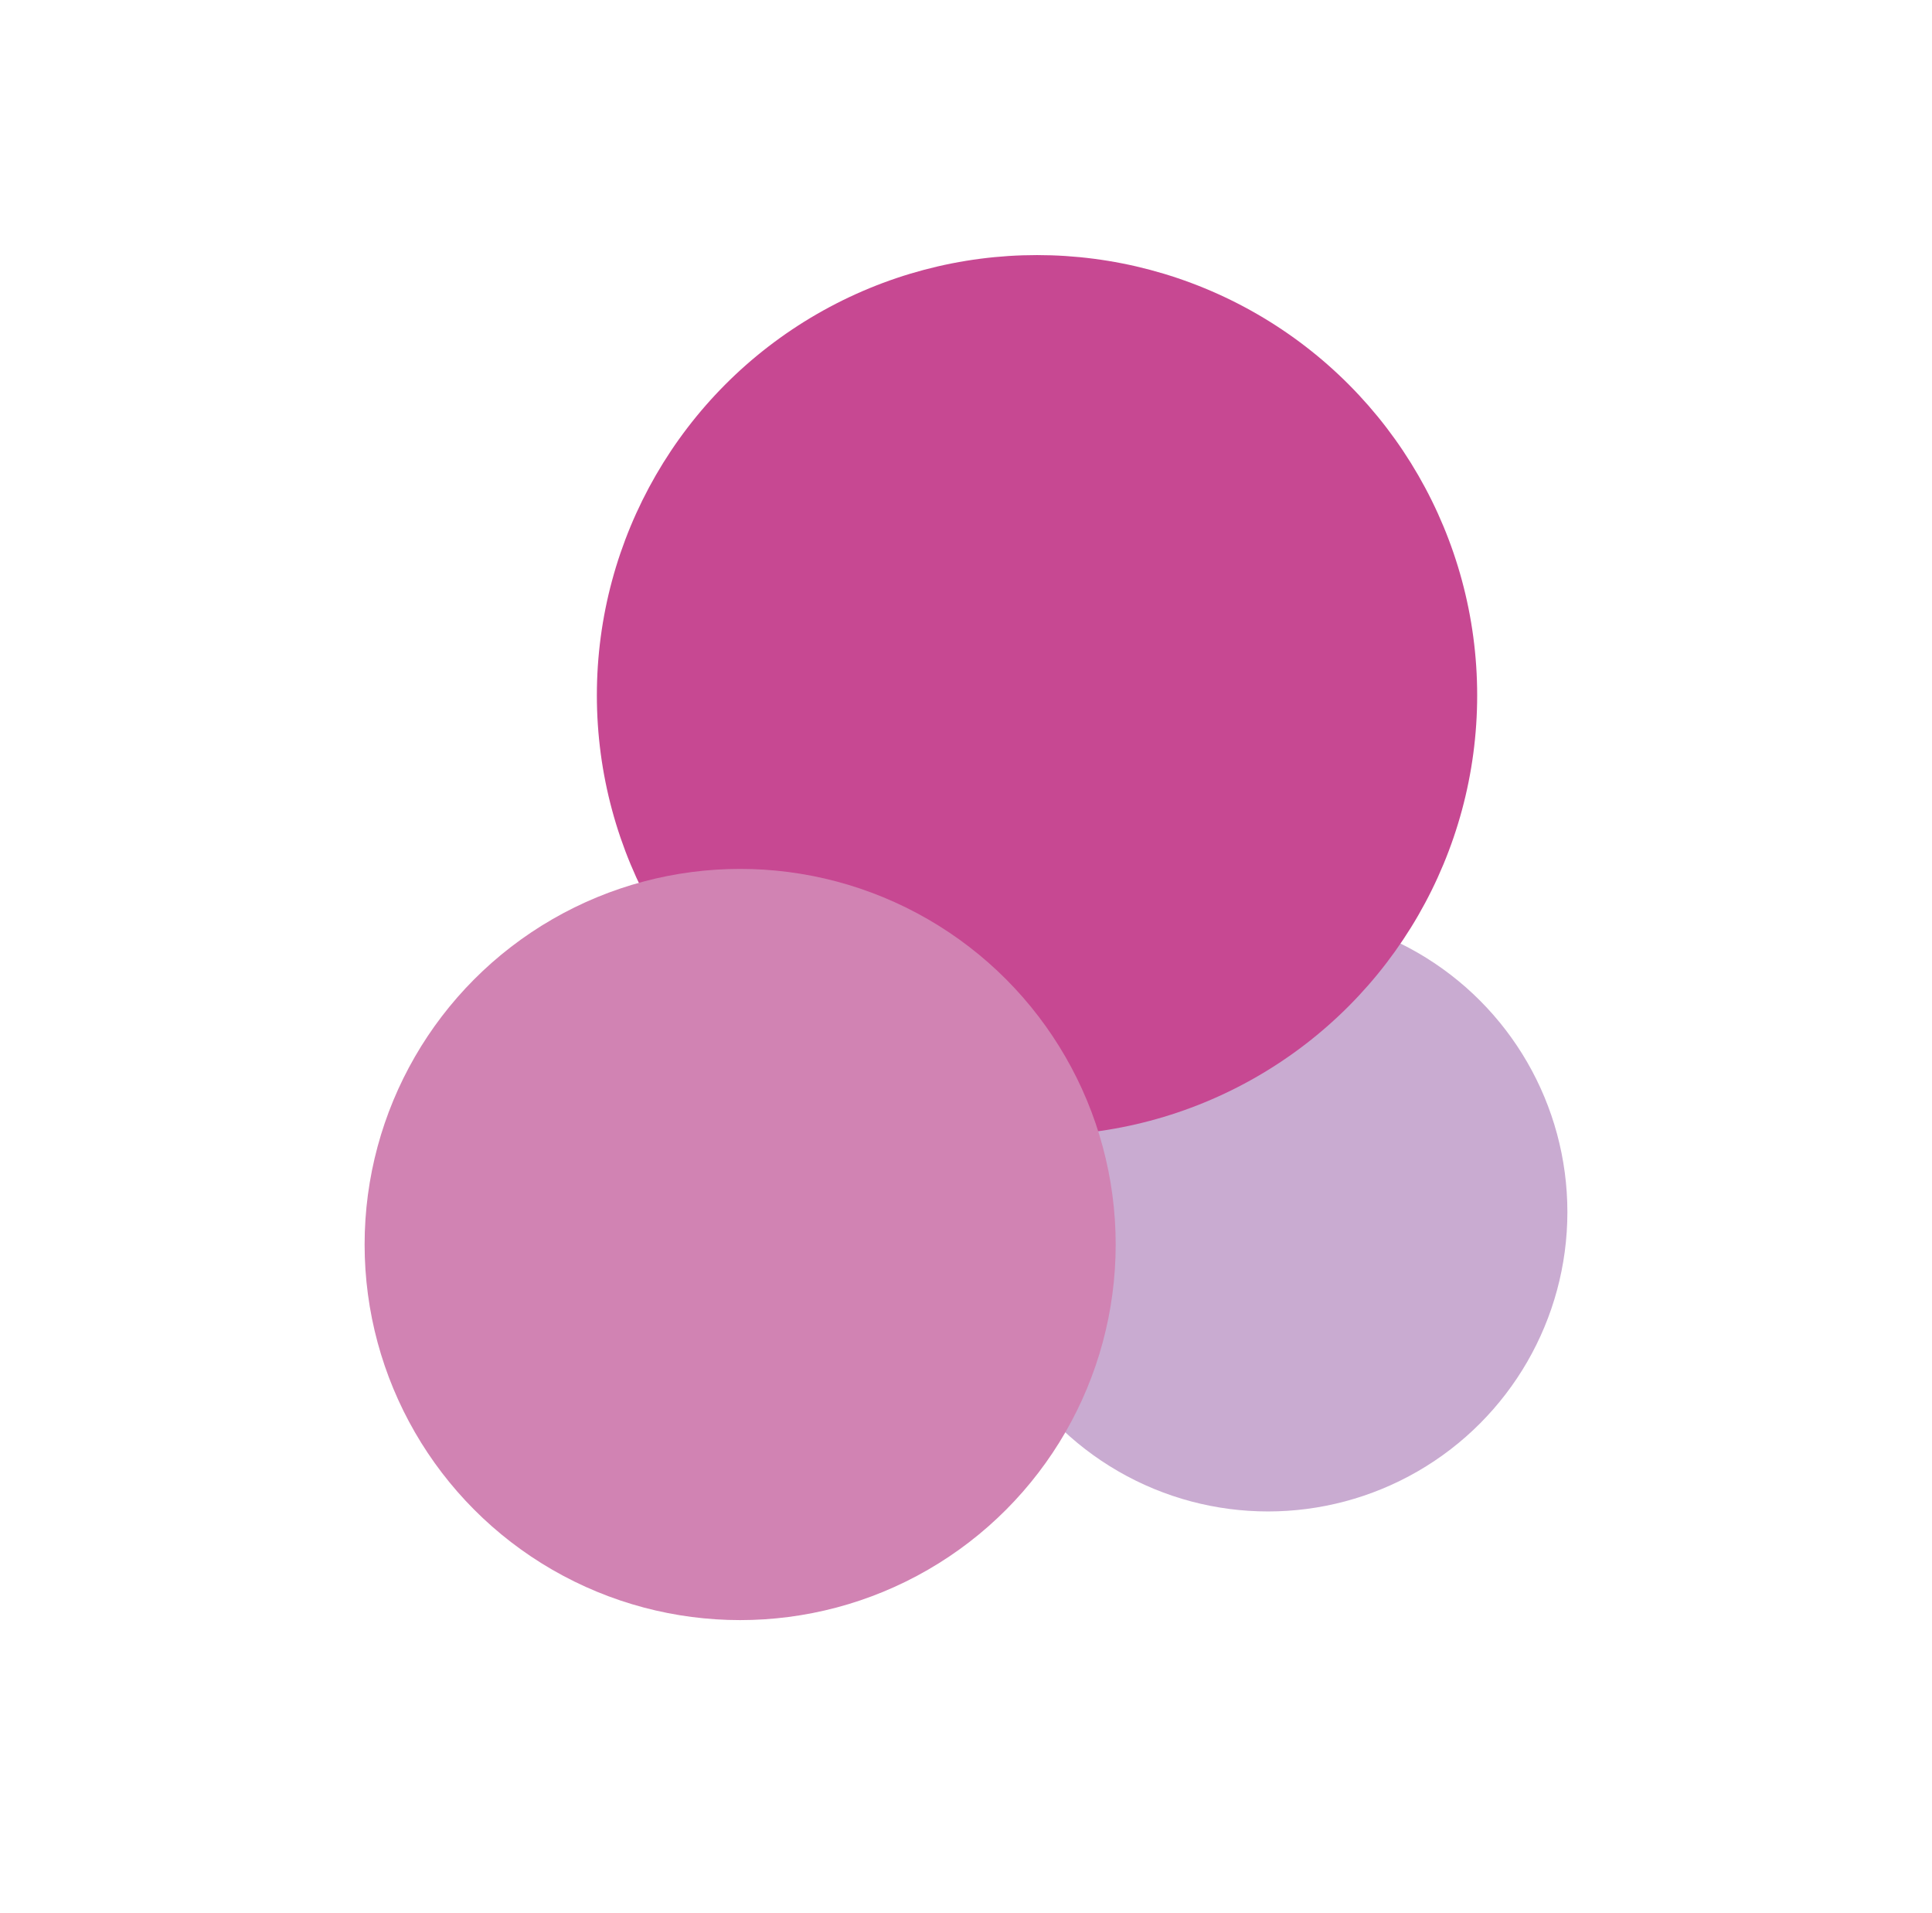
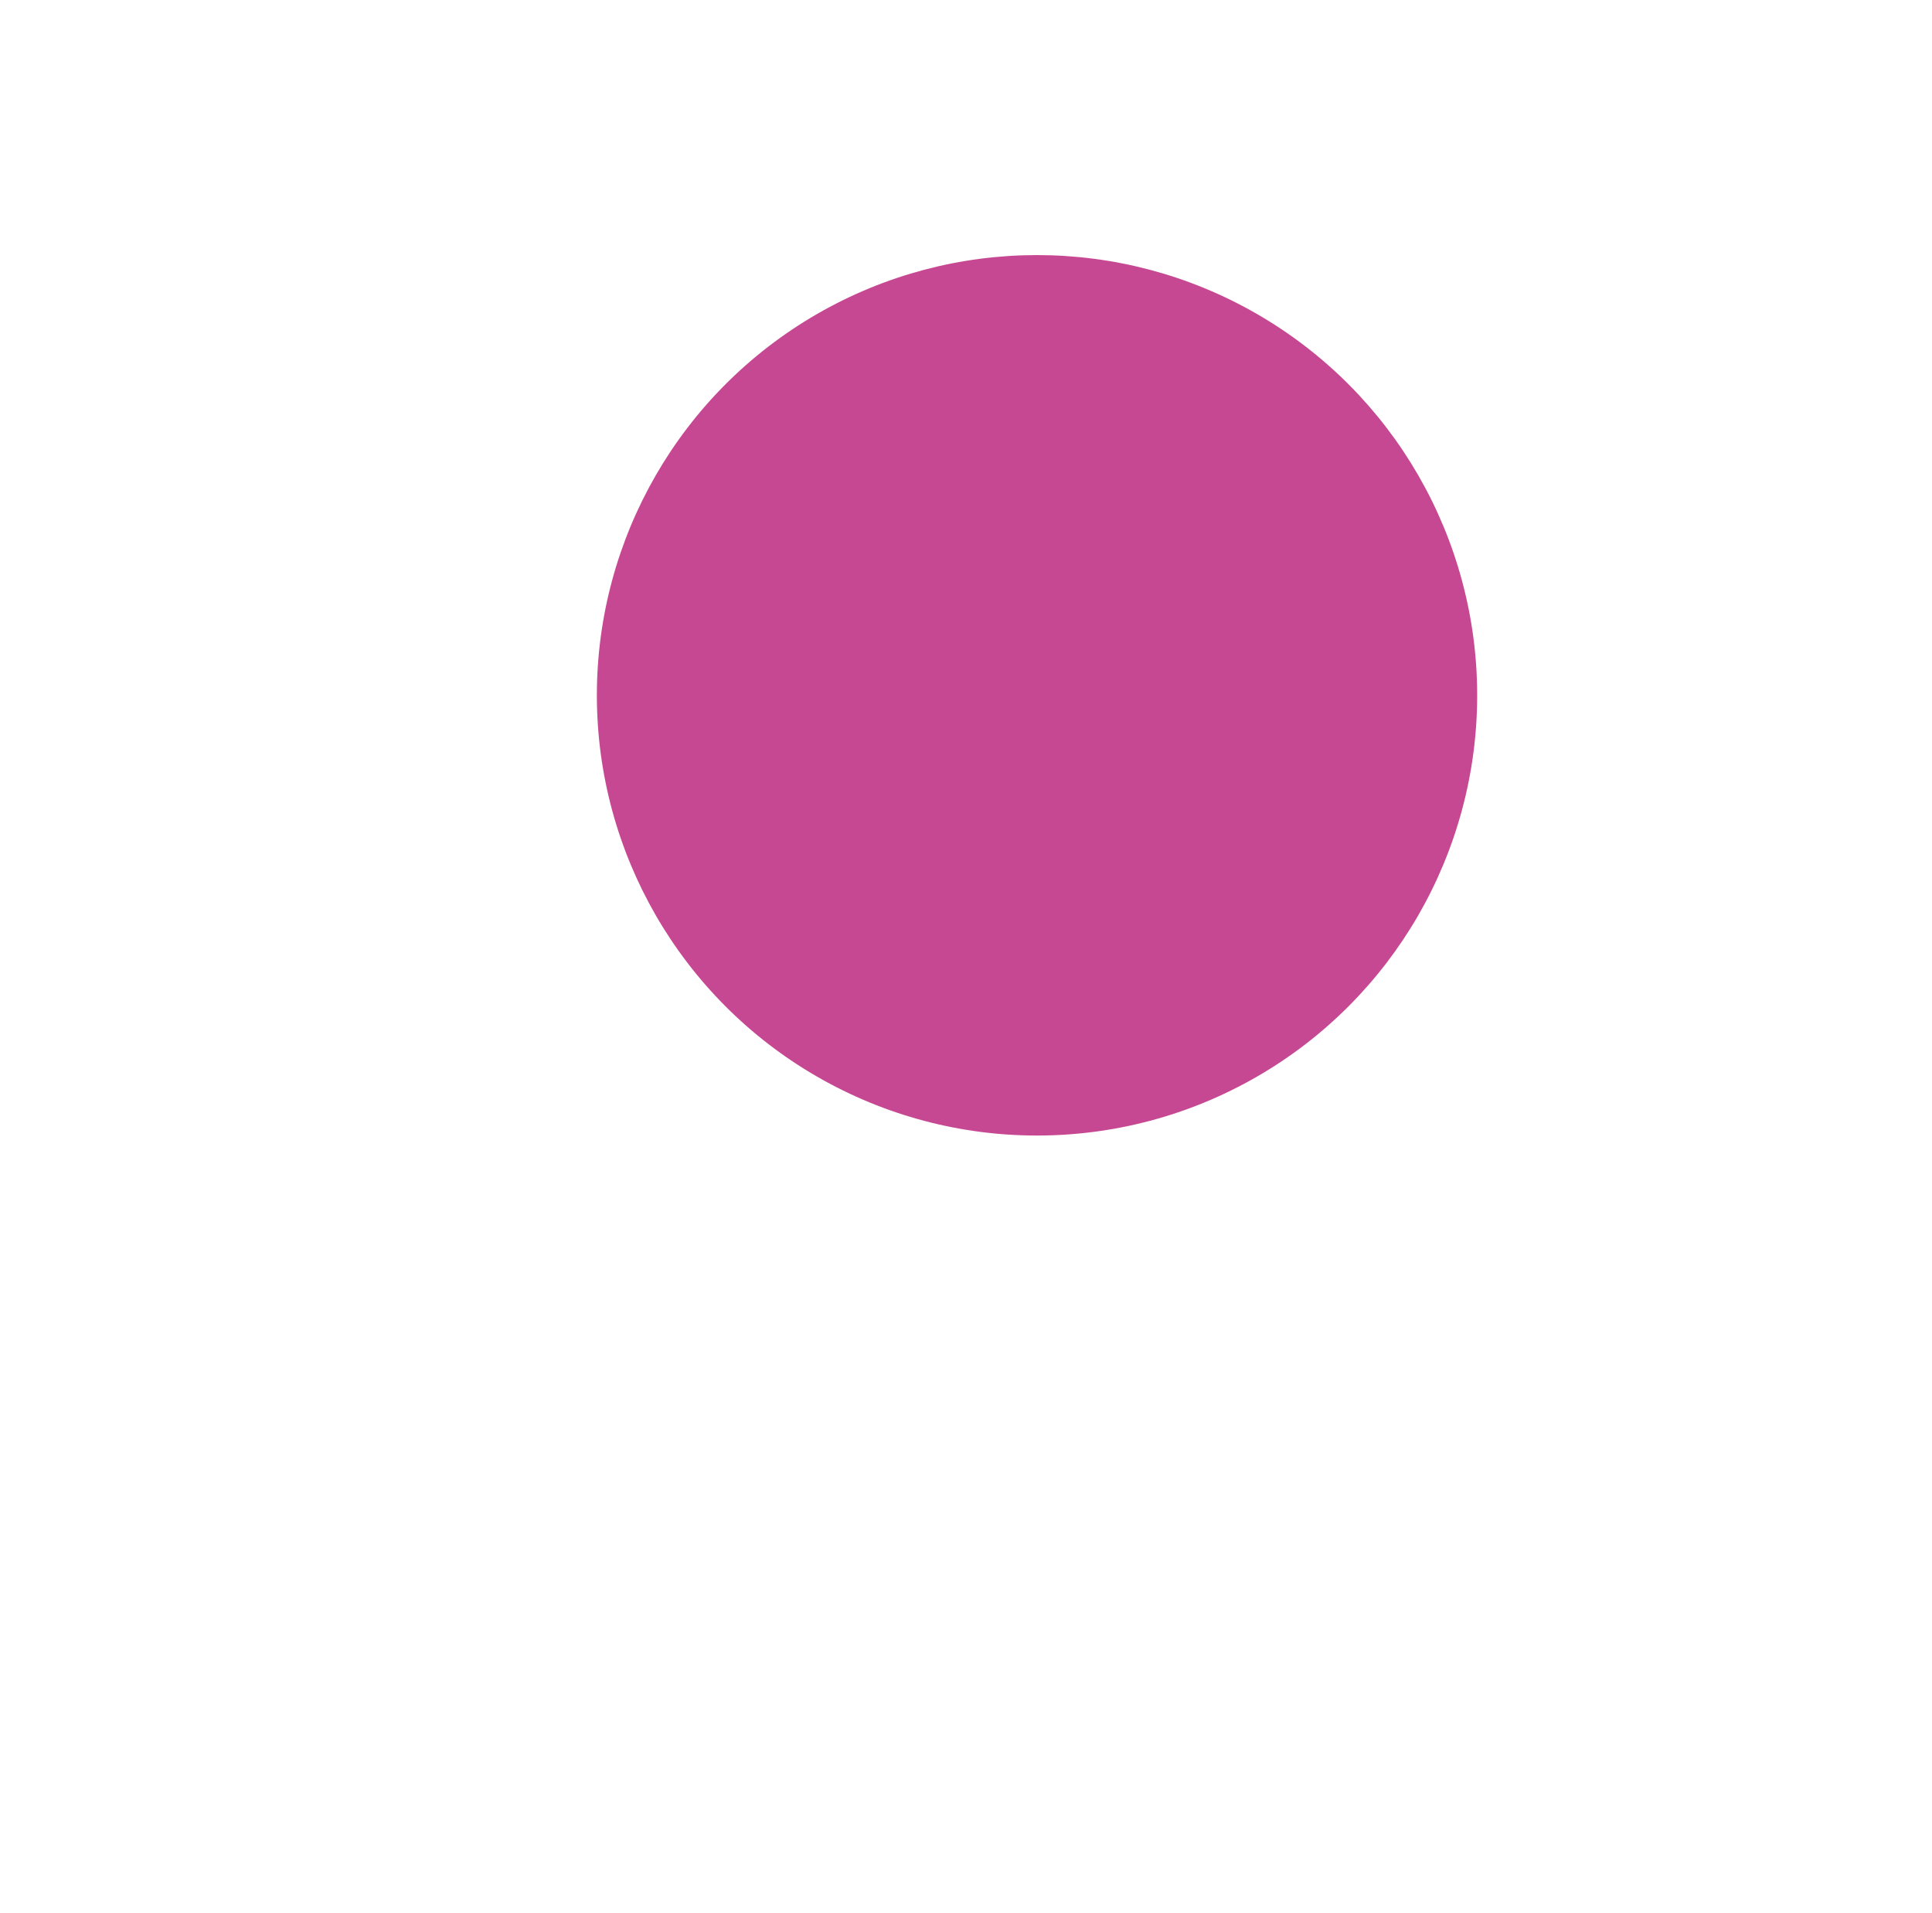
<svg xmlns="http://www.w3.org/2000/svg" id="Capa_1" x="0px" y="0px" viewBox="0 0 618.9 612.8" style="enable-background:new 0 0 618.9 612.8;" xml:space="preserve">
  <style type="text/css">	.st0{fill:#C9ABD1;}	.st1{fill:#C74892;}	.st2{fill:#D183B3;}</style>
  <g id="Capa_4">
-     <circle class="st0" cx="406.2" cy="388.2" r="95.9" />
-   </g>
+     </g>
  <g id="Capa_5">
    <circle class="st1" cx="332.2" cy="222.7" r="141" />
  </g>
  <g id="Capa_6">
-     <circle class="st2" cx="237.1" cy="398.6" r="120.3" />
-   </g>
+     </g>
</svg>